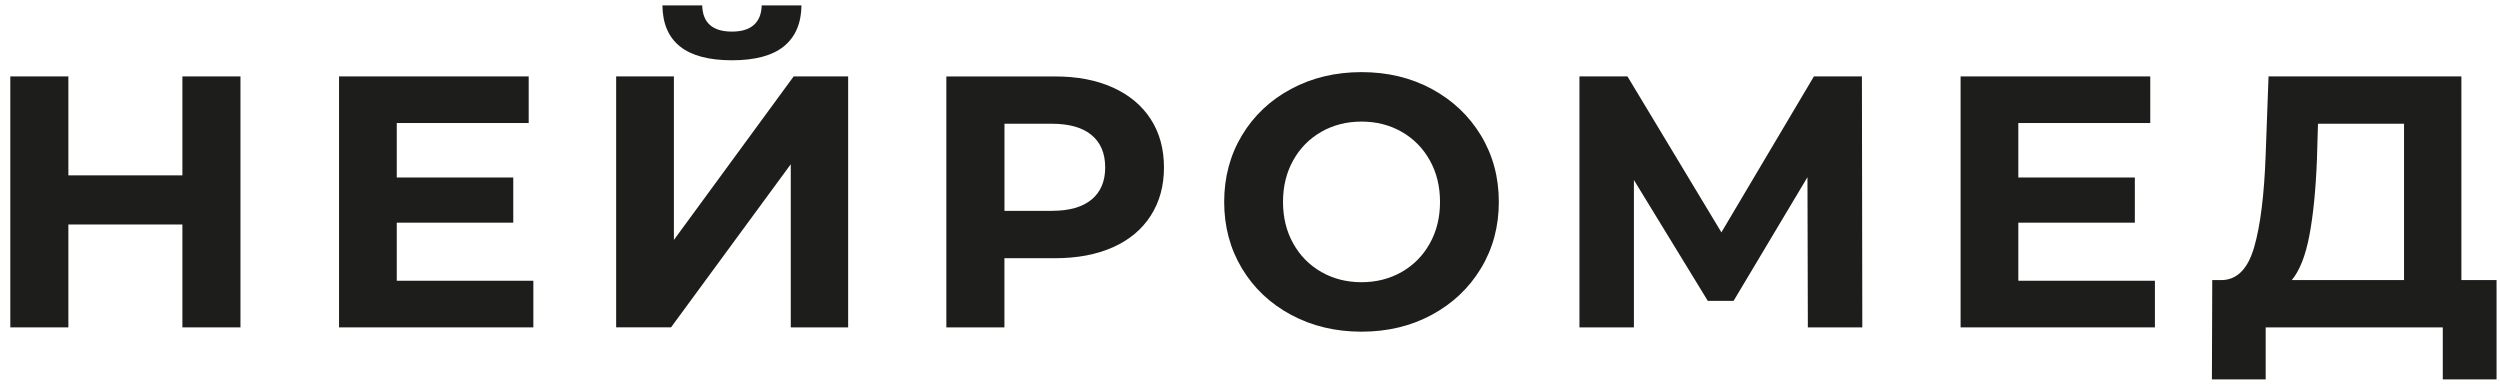
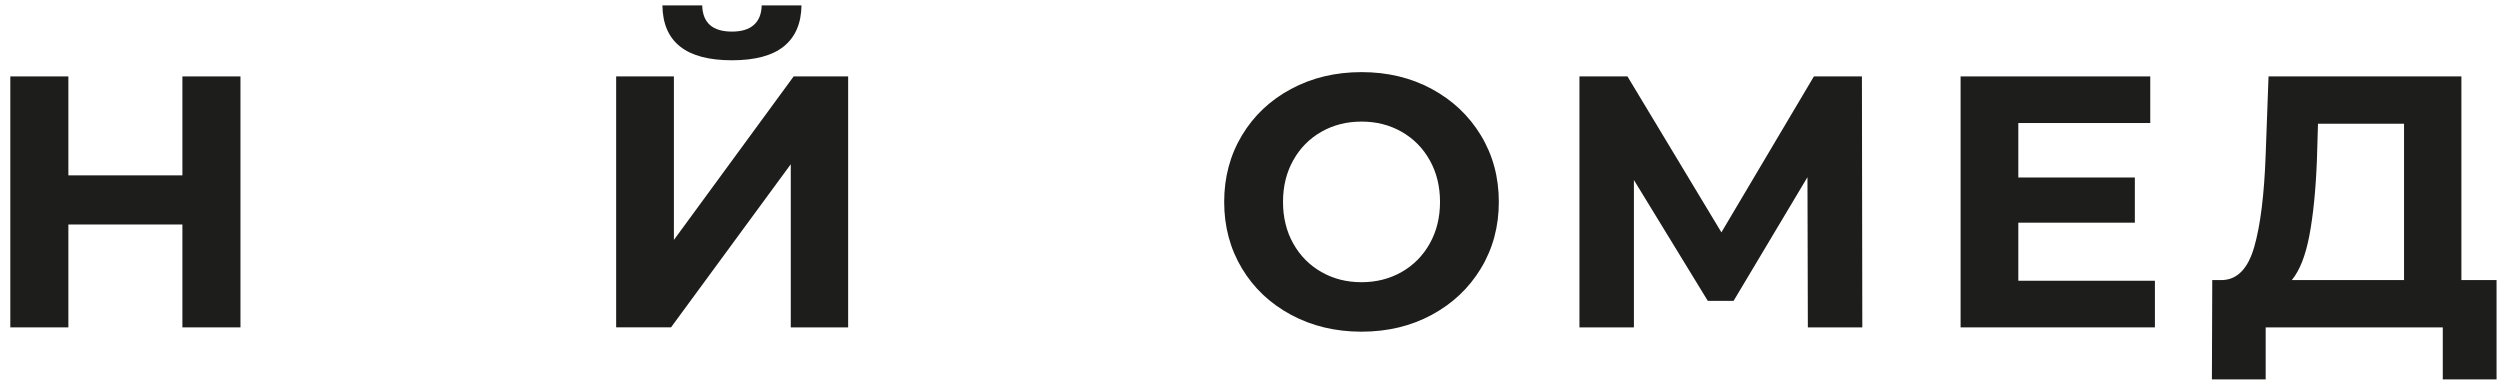
<svg xmlns="http://www.w3.org/2000/svg" width="143" height="22" viewBox="0 0 143 22" fill="none">
  <path d="M13.755 4.371V18.726H10.433V12.841H3.911V18.726H0.59V4.371H3.911V10.031H10.433V4.371H13.755Z" fill="#1D1D1B" />
-   <path d="M30.508 16.061V18.726H19.393V4.371H30.241V7.037H22.695V10.153H29.359V12.737H22.695V16.059H30.508V16.061Z" fill="#1D1D1B" />
  <path d="M35.246 4.371H38.547V13.723L45.397 4.371H48.514V18.726H45.232V9.394L38.382 18.725H35.244V4.371H35.246ZM37.89 0.31H40.166C40.193 1.307 40.761 1.807 41.868 1.807C42.414 1.807 42.832 1.681 43.118 1.427C43.406 1.174 43.556 0.802 43.569 0.31H45.845C45.831 1.335 45.496 2.115 44.84 2.648C44.184 3.181 43.193 3.448 41.866 3.448C39.244 3.448 37.917 2.402 37.89 0.31Z" fill="#1D1D1B" />
-   <path d="M63.657 5.007C64.594 5.431 65.315 6.032 65.82 6.812C66.326 7.591 66.579 8.514 66.579 9.581C66.579 10.635 66.326 11.553 65.82 12.34C65.315 13.126 64.594 13.727 63.657 14.145C62.72 14.562 61.617 14.77 60.344 14.77H57.453V18.728H54.131V4.373H60.344C61.617 4.371 62.72 4.584 63.657 5.007ZM62.438 11.415C62.957 10.984 63.217 10.372 63.217 9.58C63.217 8.774 62.957 8.154 62.438 7.725C61.919 7.293 61.16 7.078 60.162 7.078H57.456V12.06H60.162C61.16 12.06 61.917 11.846 62.438 11.415Z" fill="#1D1D1B" />
  <path d="M73.849 18.008C72.653 17.366 71.716 16.481 71.039 15.353C70.362 14.225 70.023 12.957 70.023 11.549C70.023 10.141 70.362 8.872 71.039 7.744C71.716 6.616 72.651 5.731 73.849 5.089C75.045 4.447 76.389 4.125 77.878 4.125C79.367 4.125 80.708 4.447 81.898 5.089C83.087 5.731 84.023 6.616 84.708 7.744C85.391 8.872 85.733 10.14 85.733 11.549C85.733 12.957 85.391 14.225 84.708 15.353C84.025 16.481 83.088 17.366 81.898 18.008C80.709 18.65 79.369 18.972 77.878 18.972C76.389 18.972 75.045 18.65 73.849 18.008ZM80.175 15.558C80.858 15.168 81.396 14.624 81.784 13.927C82.174 13.231 82.369 12.438 82.369 11.549C82.369 10.66 82.174 9.866 81.784 9.17C81.394 8.473 80.858 7.929 80.175 7.539C79.492 7.149 78.725 6.955 77.878 6.955C77.031 6.955 76.264 7.149 75.581 7.539C74.898 7.929 74.361 8.473 73.972 9.17C73.583 9.866 73.388 10.66 73.388 11.549C73.388 12.437 73.582 13.231 73.972 13.927C74.362 14.624 74.898 15.168 75.581 15.558C76.264 15.948 77.029 16.142 77.878 16.142C78.725 16.142 79.492 15.947 80.175 15.558Z" fill="#1D1D1B" />
  <path d="M103.409 18.726L103.387 10.134L99.162 17.208H97.685L93.46 10.298V18.726H90.344V4.371H93.091L98.464 13.291L103.755 4.371H106.502L106.524 18.726H103.409Z" fill="#1D1D1B" />
  <path d="M123.261 16.061V18.726H112.146V4.371H122.995V7.037H115.448V10.153H122.113V12.737H115.448V16.059H123.261V16.061Z" fill="#1D1D1B" />
  <path d="M142.803 16.02V21.7H139.727V18.726H129.597V21.7H126.521L126.541 16.02H127.115C127.976 15.992 128.585 15.364 128.94 14.133C129.295 12.903 129.514 11.145 129.596 8.862L129.76 4.371H140.792V16.02H142.803ZM132.097 13.466C131.879 14.621 131.543 15.473 131.092 16.02H137.511V7.078H132.589L132.527 9.17C132.46 10.879 132.316 12.311 132.097 13.466Z" fill="#1D1D1B" />
</svg>